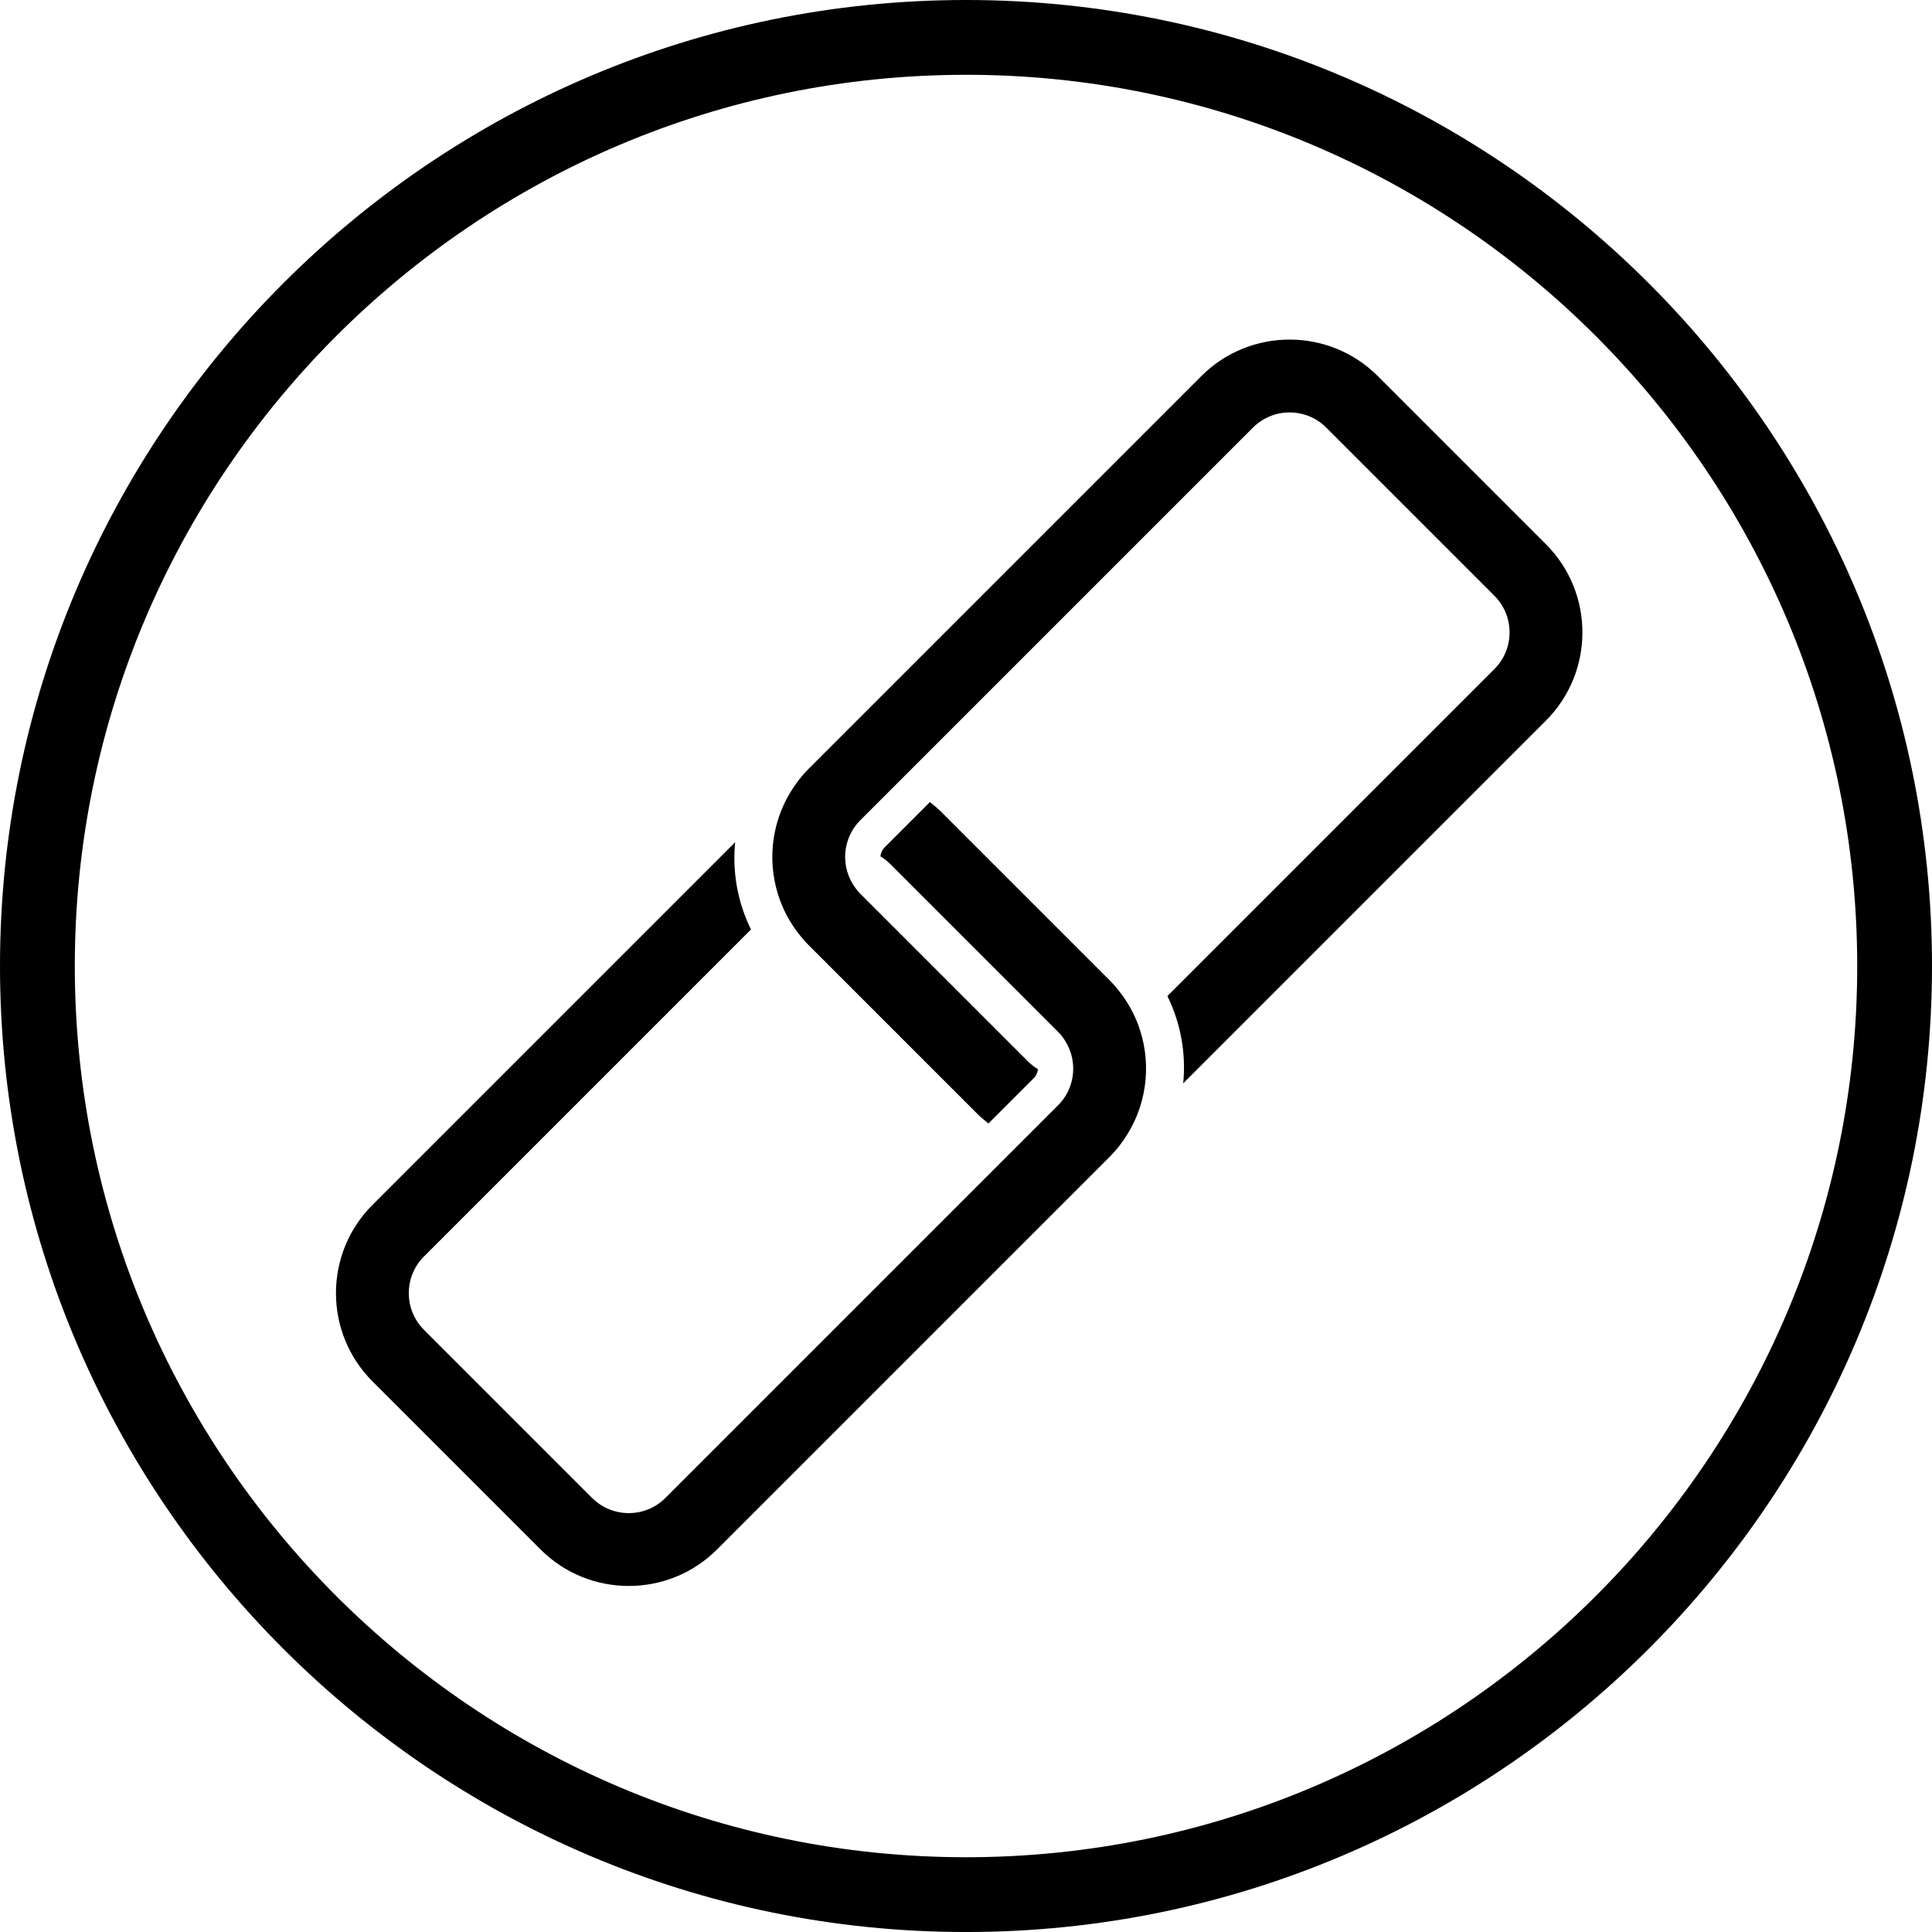
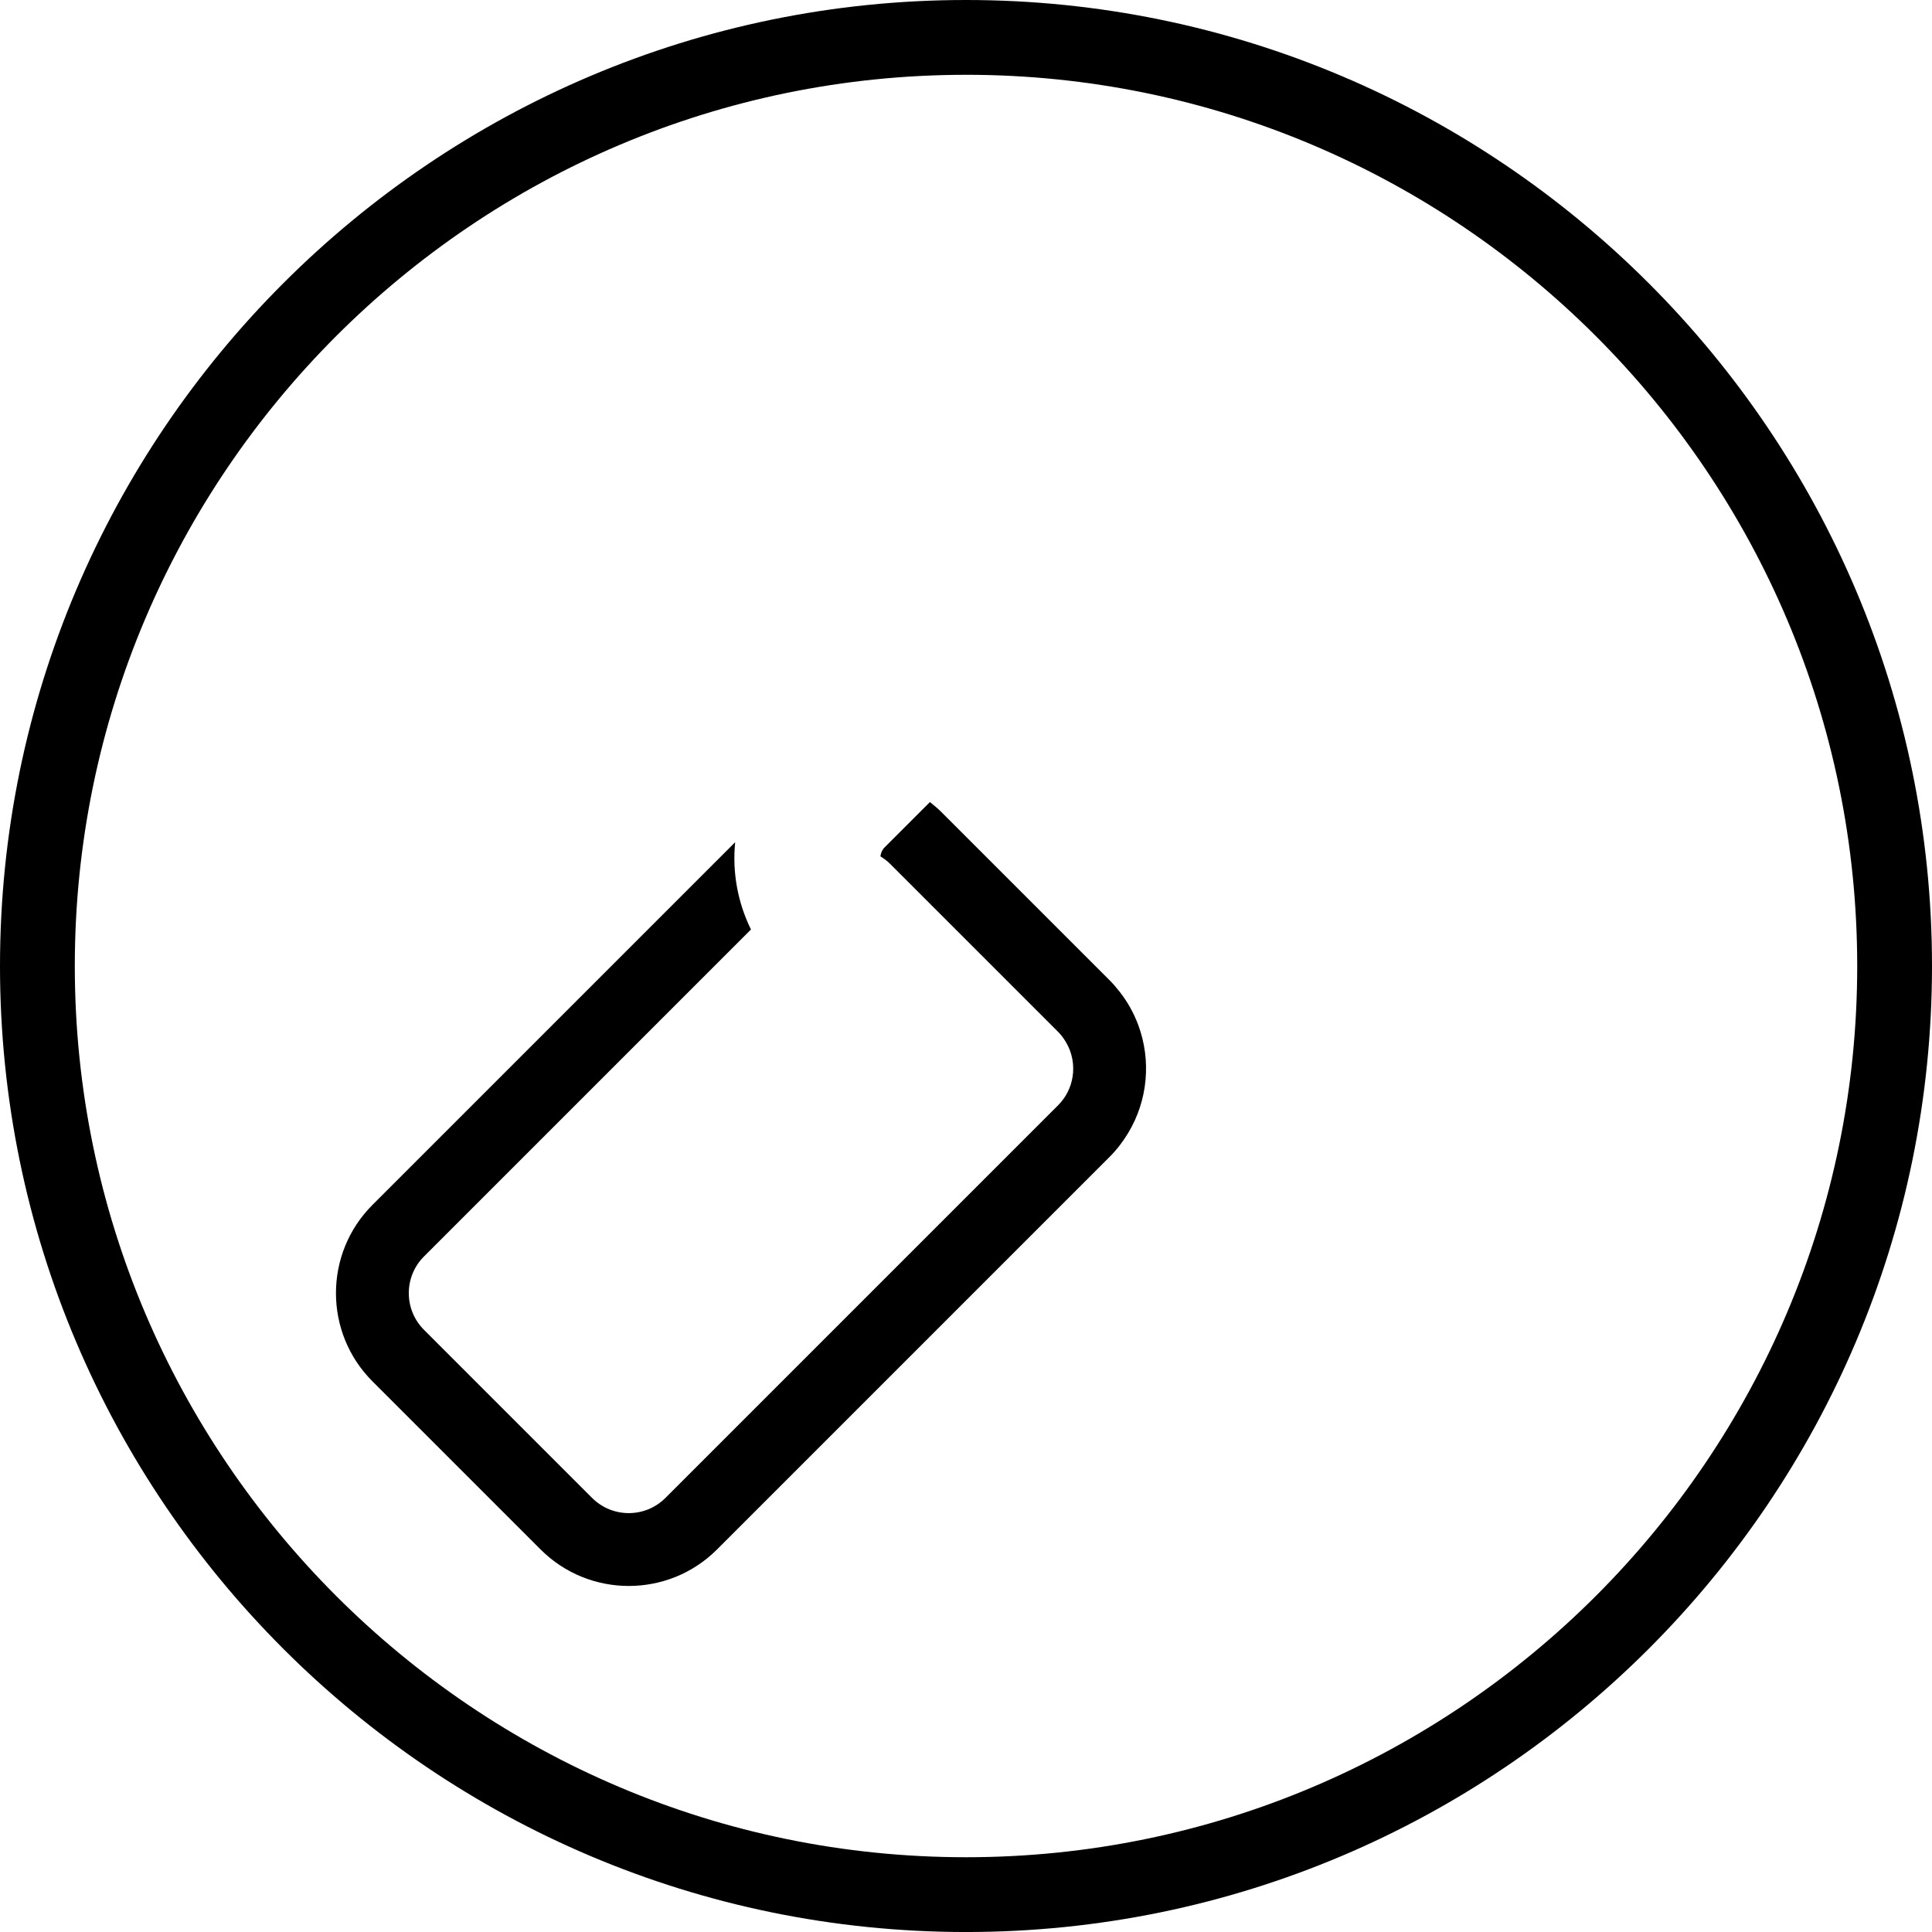
<svg xmlns="http://www.w3.org/2000/svg" id="Layer_2" viewBox="0 0 997.71 997.72">
  <g id="Layer_1-2">
    <g id="PSEEVF21PCE00005">
-       <path d="m798.33,281.04l-86.84-86.84c-25.11-25.11-65.97-25.11-91.08,0l-187.32,187.32-15.49,15.49c-3.75,3.75-6.87,7.88-9.5,12.23-10.24,16.93-12,37.55-5.26,55.76,2.24,6.05,5.41,11.82,9.52,17.09,1.62,2.08,3.33,4.1,5.24,6.01l86.84,86.84c1.91,1.91,3.93,3.62,6.01,5.24l23.43-23.43c1.29-1.29,1.91-2.92,2.13-4.6-1.75-1.08-3.43-2.31-4.95-3.82l-86.84-86.84c-1.52-1.52-2.75-3.2-3.82-4.95-3.46-5.63-4.66-12.25-3.57-18.57.91-5.25,3.34-10.29,7.39-14.33l19.65-19.65,14.3-14.3,168.87-168.87c10.44-10.44,27.41-10.44,37.85,0l86.84,86.84c10.44,10.44,10.44,27.42,0,37.85l-168.87,168.87c6.93,14.1,9.69,29.74,8.16,45.07l187.32-187.32c25.11-25.11,25.11-65.97,0-91.08Z" />
      <path d="m192.34,713.34l86.84,86.84c25.11,25.11,65.97,25.11,91.08,0l187.32-187.32,15.49-15.49c3.75-3.75,6.87-7.88,9.5-12.23,10.24-16.93,12-37.55,5.26-55.76-2.24-6.05-5.41-11.82-9.52-17.09-1.62-2.08-3.33-4.1-5.24-6.01l-86.84-86.84c-1.91-1.91-3.93-3.62-6.01-5.24l-23.43,23.43c-1.29,1.29-1.91,2.92-2.13,4.6,1.75,1.08,3.43,2.31,4.95,3.82l86.84,86.84c1.52,1.52,2.75,3.2,3.82,4.95,3.46,5.63,4.66,12.25,3.57,18.57-.91,5.25-3.34,10.29-7.39,14.33l-19.65,19.65-14.3,14.3-168.87,168.87c-10.44,10.44-27.41,10.44-37.85,0l-86.84-86.84c-10.44-10.44-10.44-27.42,0-37.85l168.87-168.87c-6.93-14.1-9.69-29.74-8.16-45.07l-187.32,187.32c-25.11,25.11-25.11,65.97,0,91.08Z" />
      <path d="m498.87,997.72C223.79,997.72,0,773.93,0,498.87S223.79,0,498.87,0s498.84,223.79,498.84,498.87-223.78,498.85-498.84,498.85Zm0-959.09c-253.78,0-460.24,206.47-460.24,460.24s206.47,460.23,460.24,460.23,460.22-206.45,460.22-460.23S752.63,38.62,498.87,38.62Z" />
    </g>
  </g>
</svg>